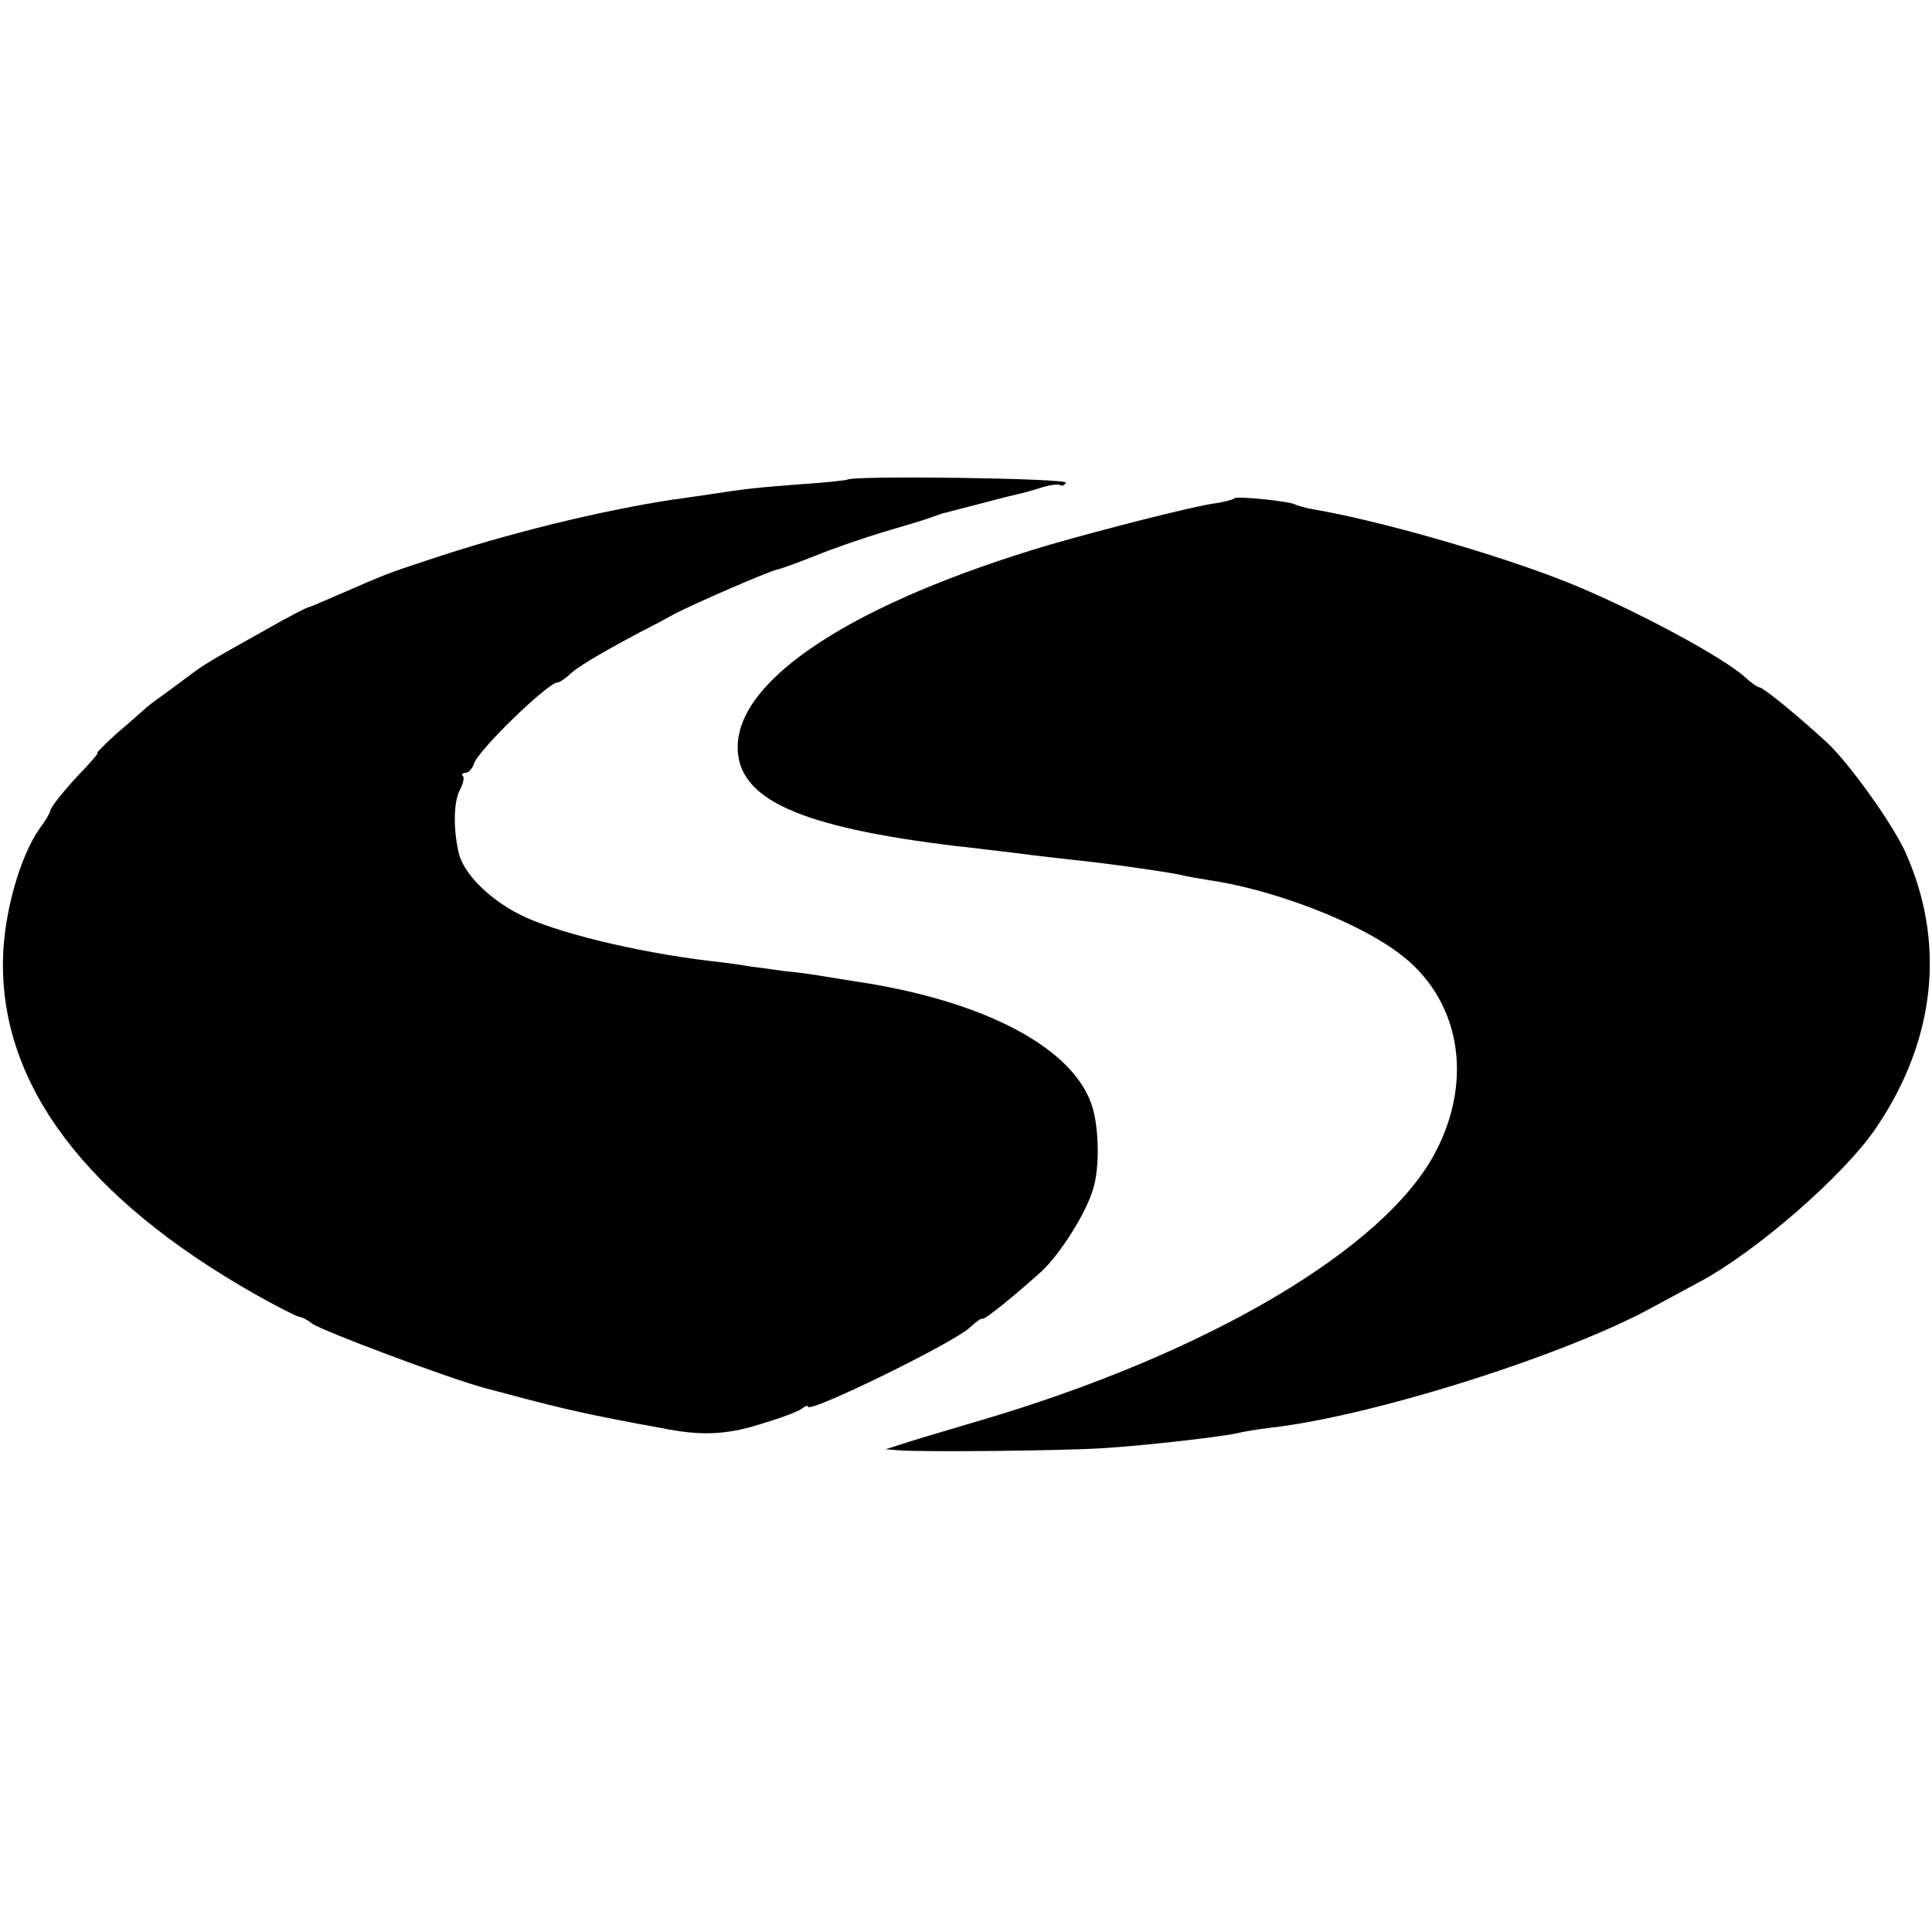
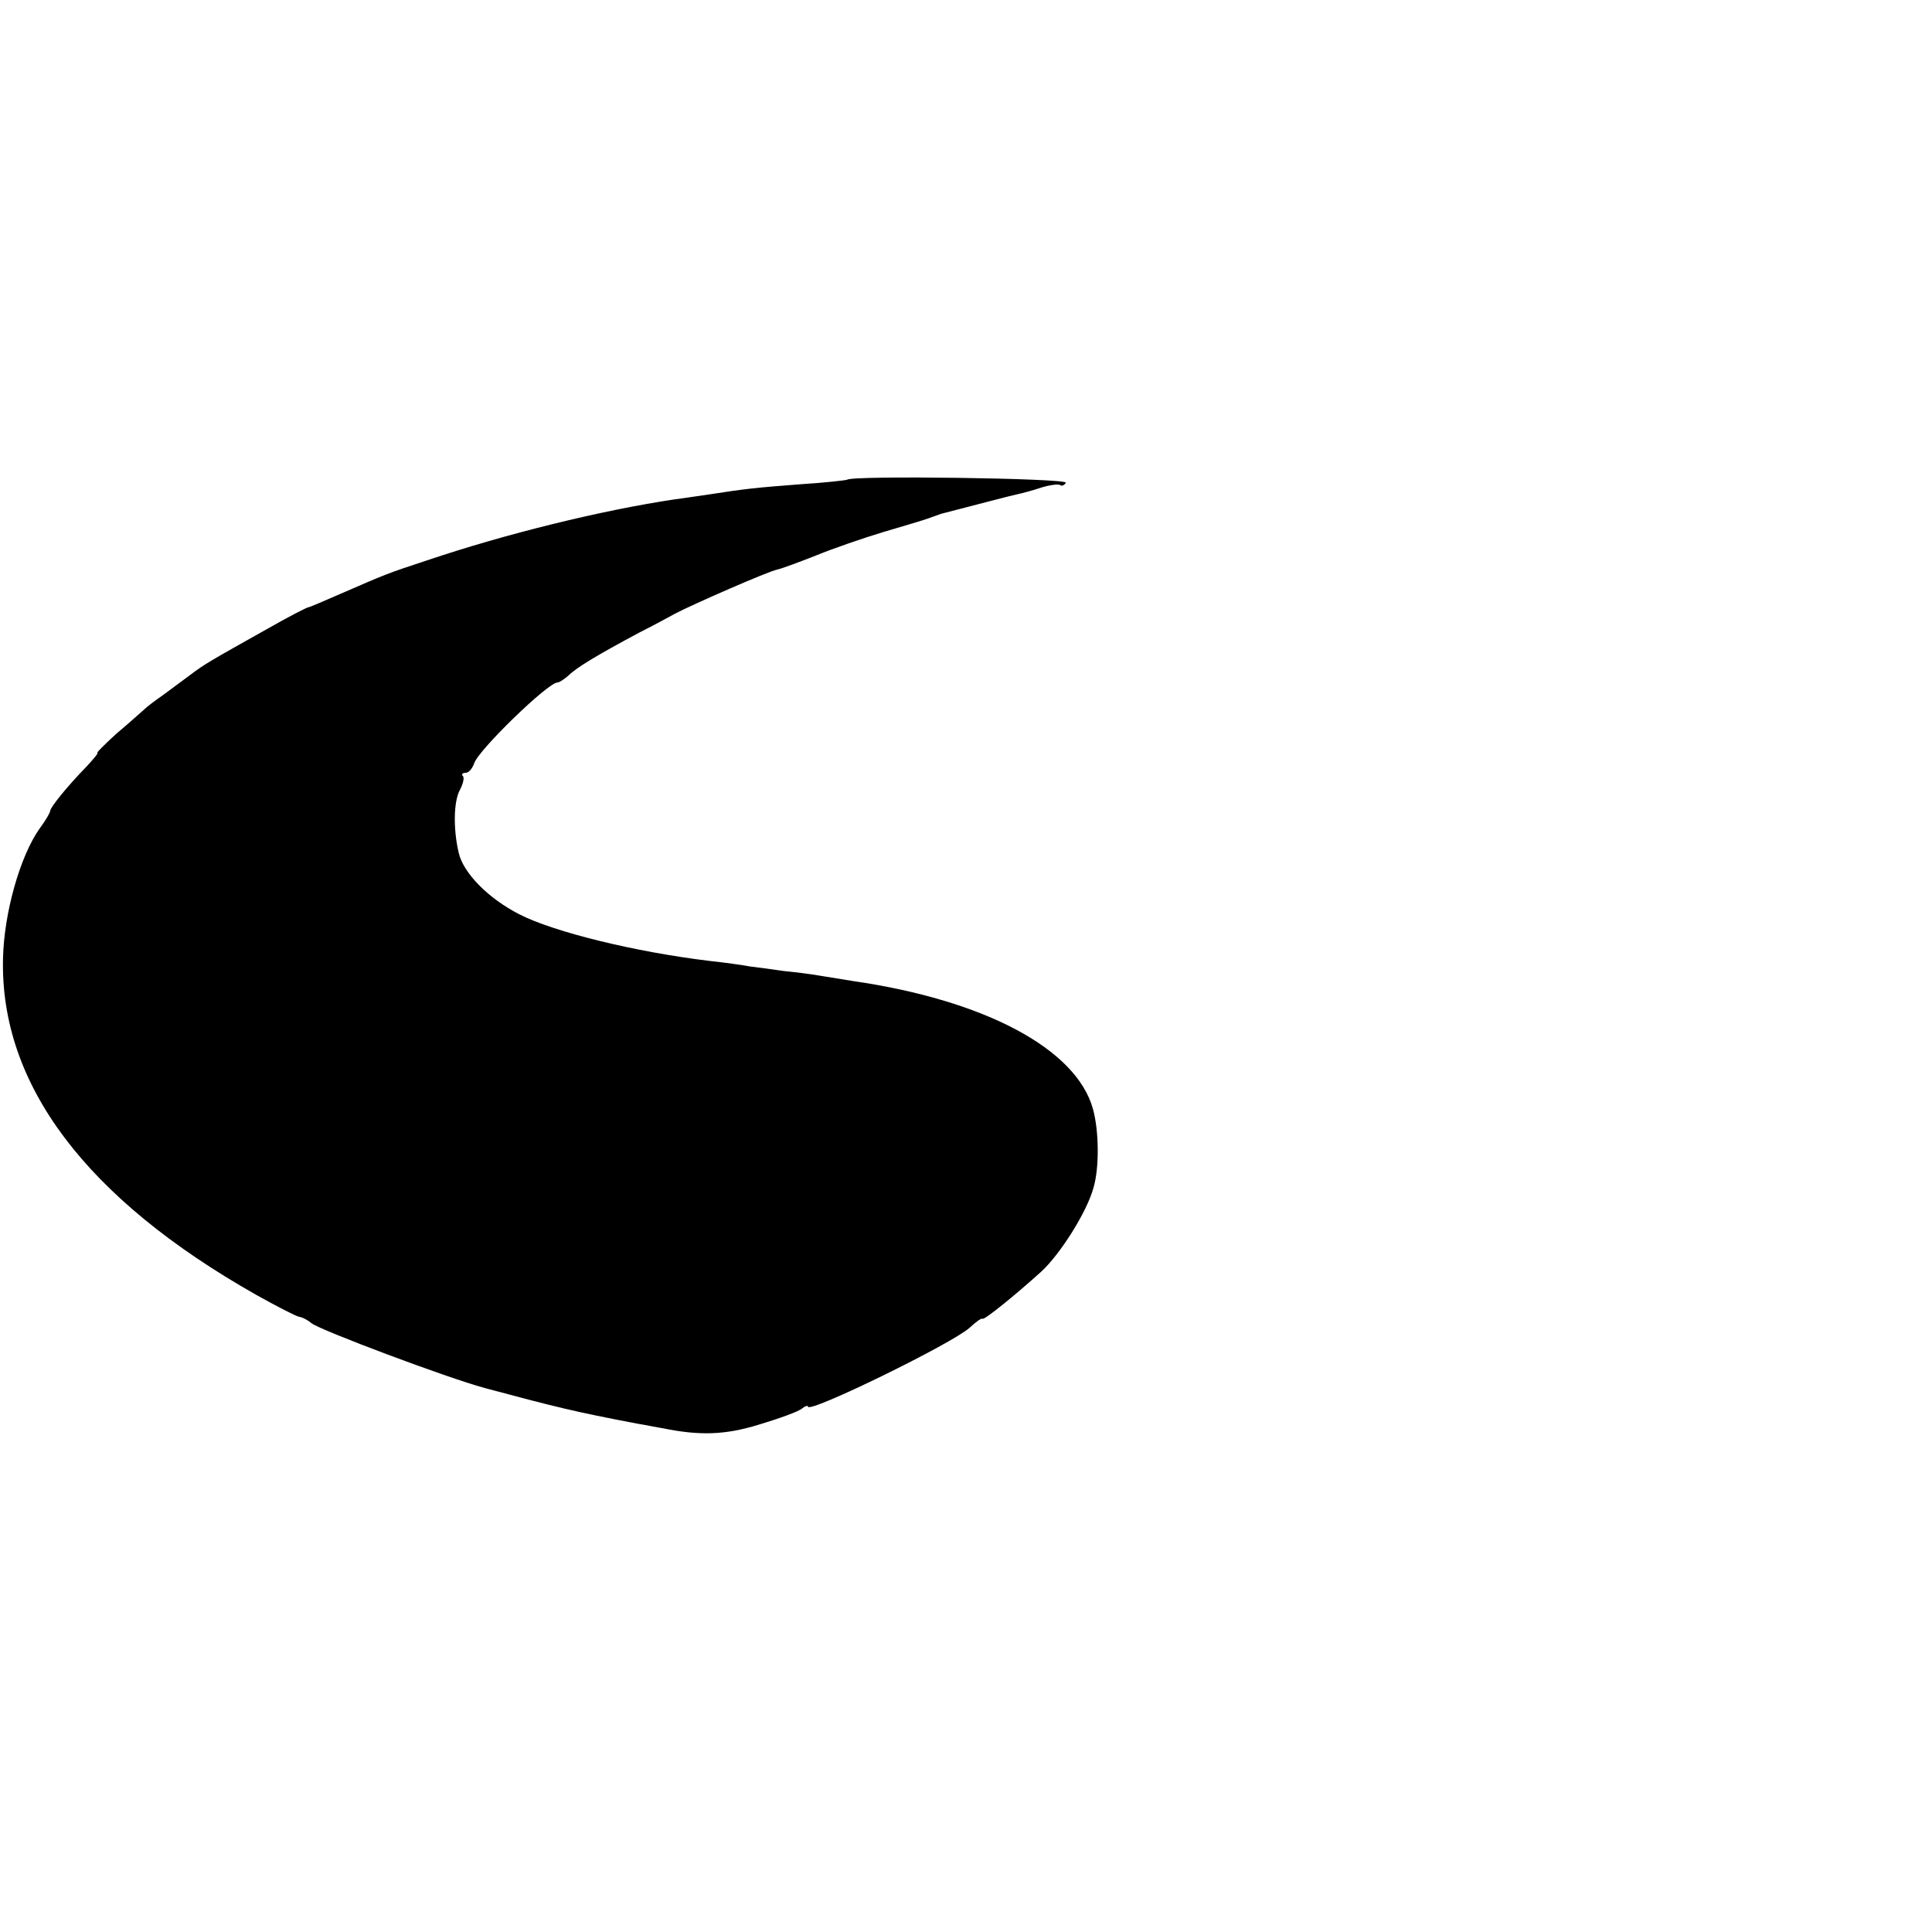
<svg xmlns="http://www.w3.org/2000/svg" version="1.0" width="385pt" height="385pt" viewBox="0 0 385 385" preserveAspectRatio="xMidYMid meet">
  <g transform="translate(0,385) scale(0.1,-0.1)" fill="#000000" stroke="none">
    <path d="M1688 2894 c-2 -1 -44 -6 -93 -9 -91 -7 -109 -9 -180 -20 -22 -3 -53 -8 -70 -10 -147 -22 -338 -69 -495 -122 -79 -26 -81 -27 -173 -67 -32 -14 -60 -26 -62 -26 -3 0 -40 -19 -82 -43 -114 -64 -125 -70 -154 -92 -15 -11 -39 -29 -54 -40 -16 -11 -33 -24 -39 -30 -6 -5 -30 -27 -54 -47 -23 -21 -40 -38 -38 -38 3 0 -8 -13 -22 -28 -38 -39 -72 -81 -72 -88 0 -3 -9 -19 -21 -35 -39 -55 -71 -168 -73 -259 -6 -251 165 -478 504 -670 41 -23 80 -43 86 -44 7 -1 18 -7 25 -13 18 -14 268 -108 345 -129 142 -38 178 -47 304 -71 19 -3 42 -8 50 -9 73 -15 124 -14 192 7 40 12 79 26 86 32 6 5 12 7 12 4 0 -15 288 126 322 157 13 12 24 20 26 18 3 -3 64 46 117 94 38 35 91 119 104 167 12 40 11 114 -1 157 -33 120 -216 217 -478 255 -19 3 -50 8 -68 11 -17 3 -49 7 -70 9 -20 3 -50 7 -67 9 -16 3 -52 8 -80 11 -150 18 -312 58 -380 93 -61 31 -112 82 -121 123 -11 47 -10 101 2 124 7 13 10 26 6 29 -3 3 0 6 6 6 6 0 13 8 17 19 8 26 147 161 166 161 4 0 14 7 22 14 15 15 54 39 142 86 28 14 59 31 70 37 34 18 187 85 204 88 9 2 44 15 77 28 34 14 95 35 135 47 41 12 81 24 89 27 8 3 20 7 25 9 93 24 138 36 152 39 10 2 32 8 50 14 17 5 34 7 36 4 3 -2 8 0 11 5 5 9 -428 15 -436 6z" />
-     <path d="M2460 2857 c-3 -3 -23 -8 -45 -11 -49 -8 -210 -49 -325 -82 -387 -115 -620 -266 -620 -403 0 -104 123 -159 435 -197 22 -2 76 -9 120 -14 44 -6 101 -12 127 -15 67 -7 190 -25 208 -30 8 -2 31 -6 50 -9 128 -19 293 -82 377 -145 121 -89 151 -249 74 -396 -100 -193 -456 -403 -909 -536 -75 -22 -148 -44 -162 -49 l-25 -8 25 -2 c49 -4 327 -1 406 4 85 5 249 24 274 31 8 2 37 7 63 10 202 23 589 145 764 242 37 20 76 41 87 47 114 60 291 214 355 309 119 176 139 370 57 551 -26 56 -111 175 -155 216 -55 51 -126 109 -134 110 -4 0 -17 9 -29 20 -44 41 -232 141 -358 191 -136 54 -372 122 -503 144 -17 3 -33 8 -37 10 -10 6 -115 17 -120 12z" />
  </g>
</svg>